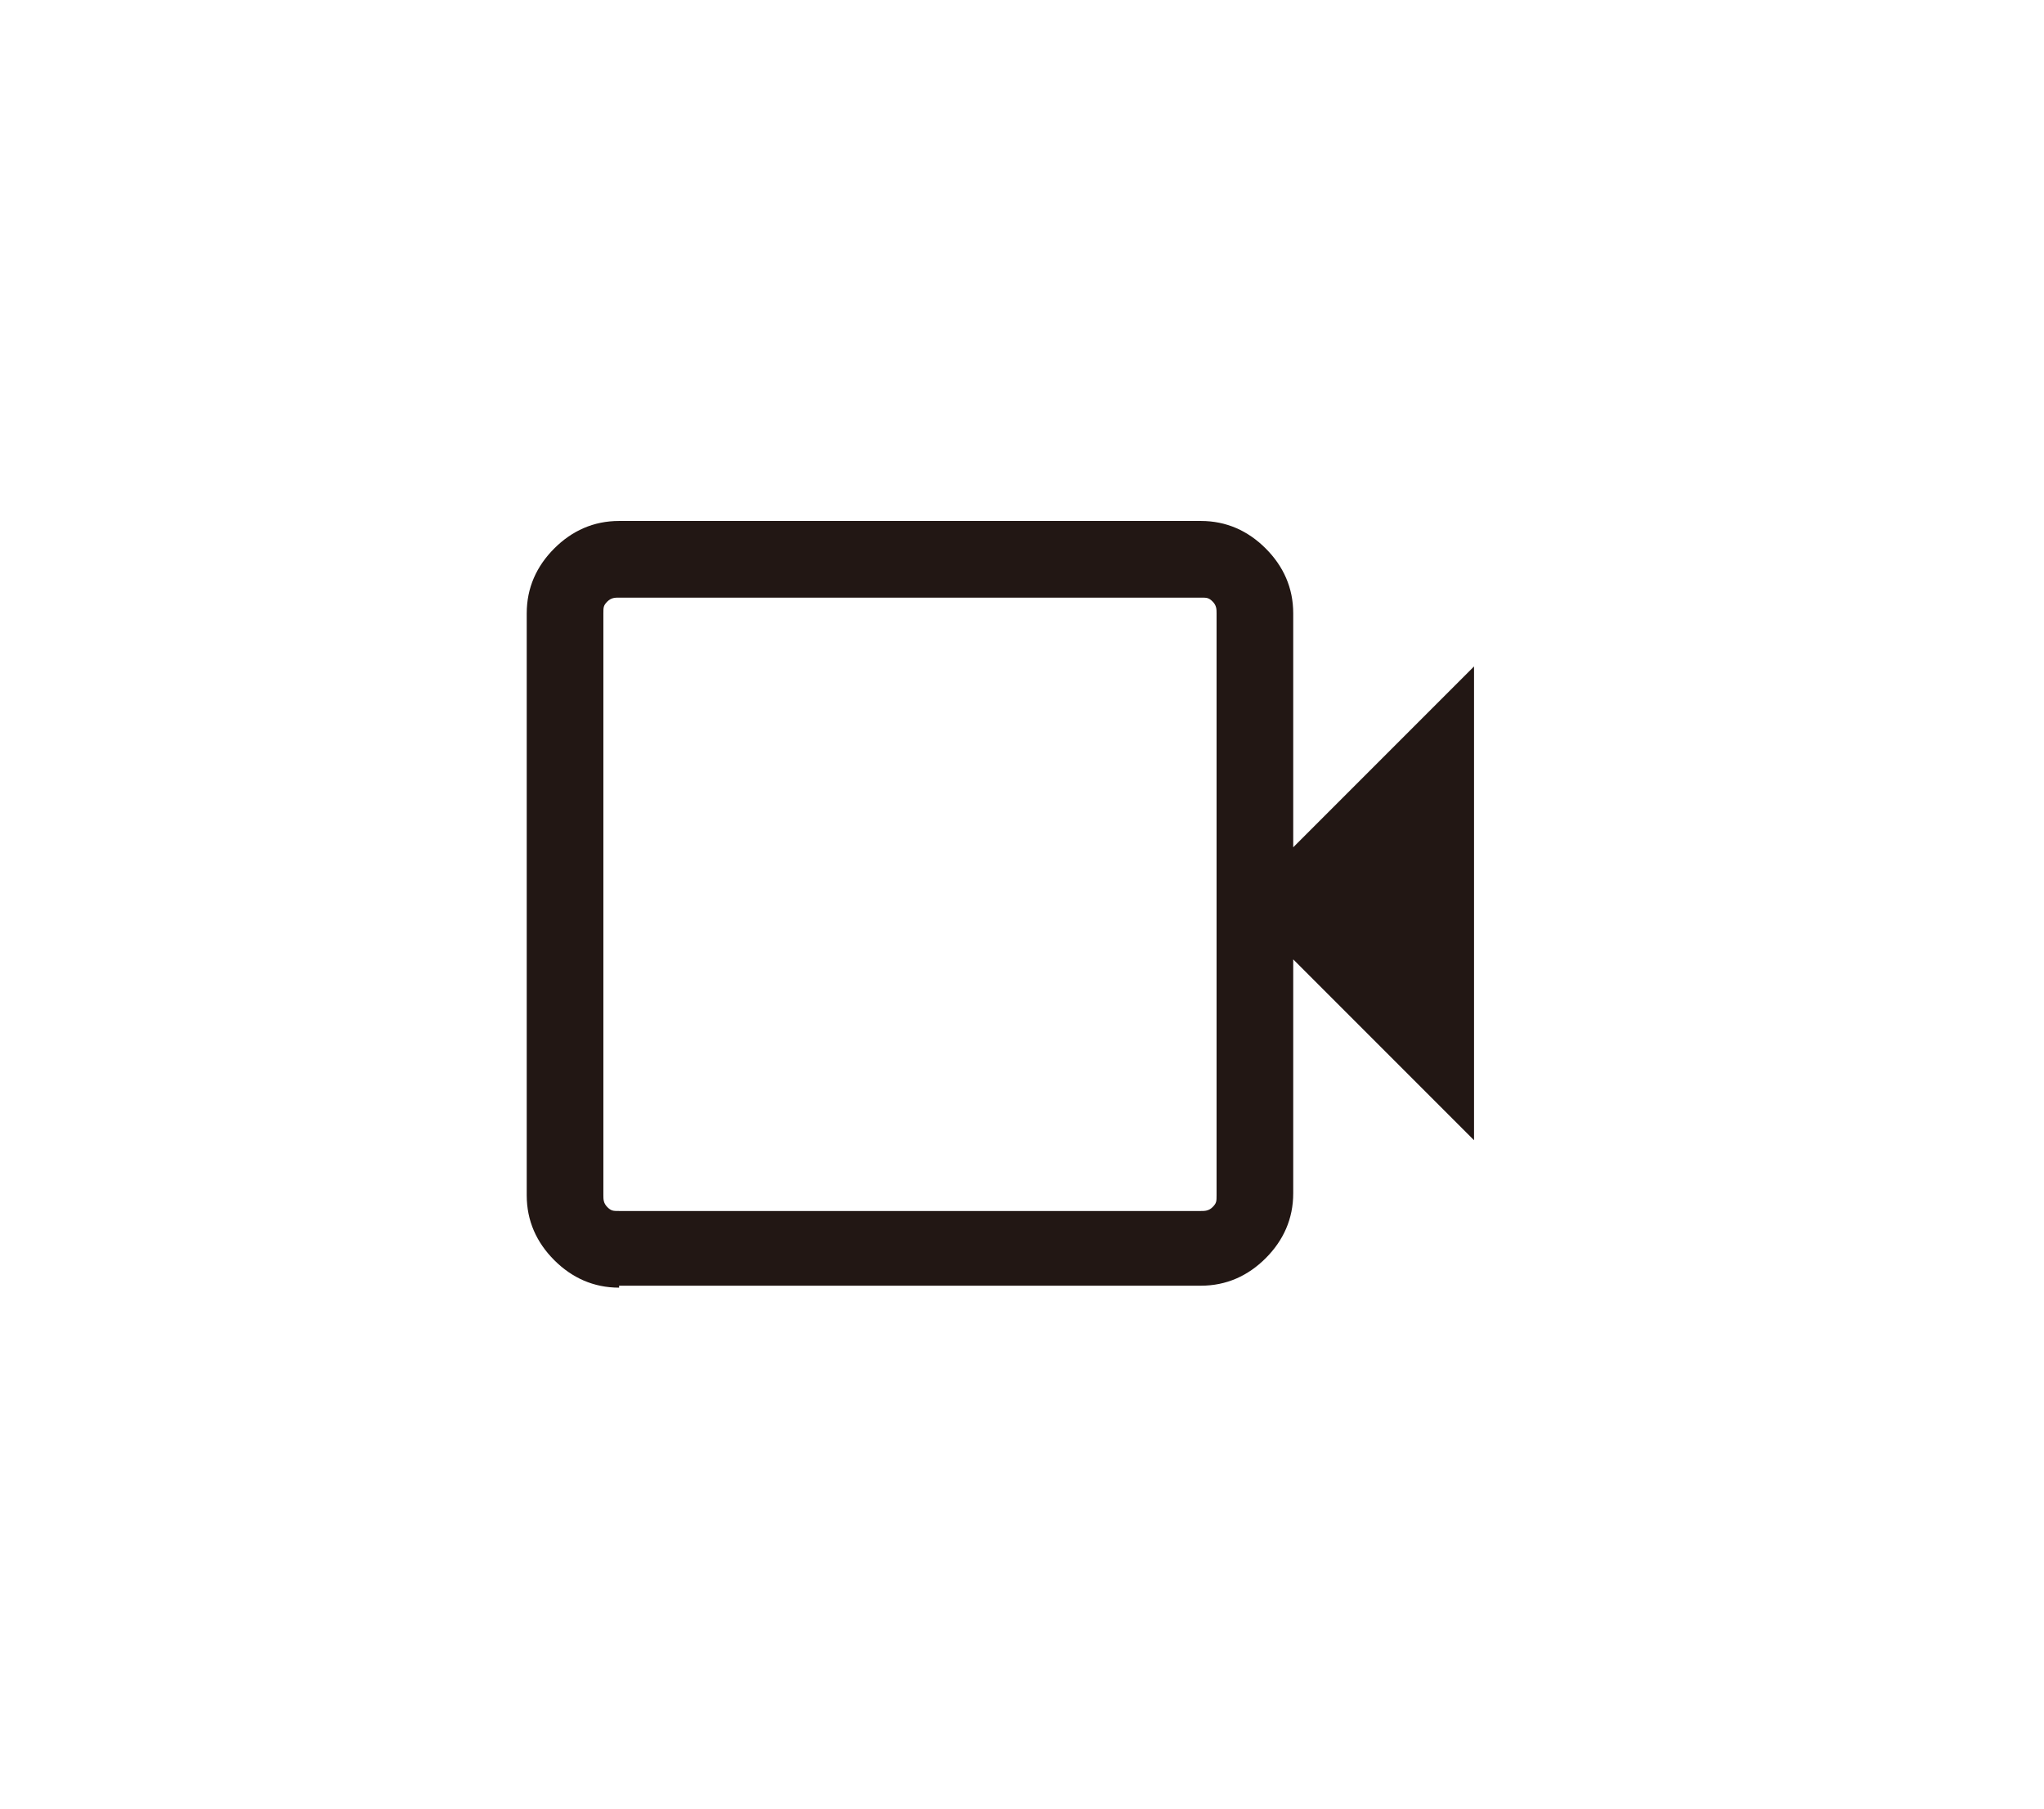
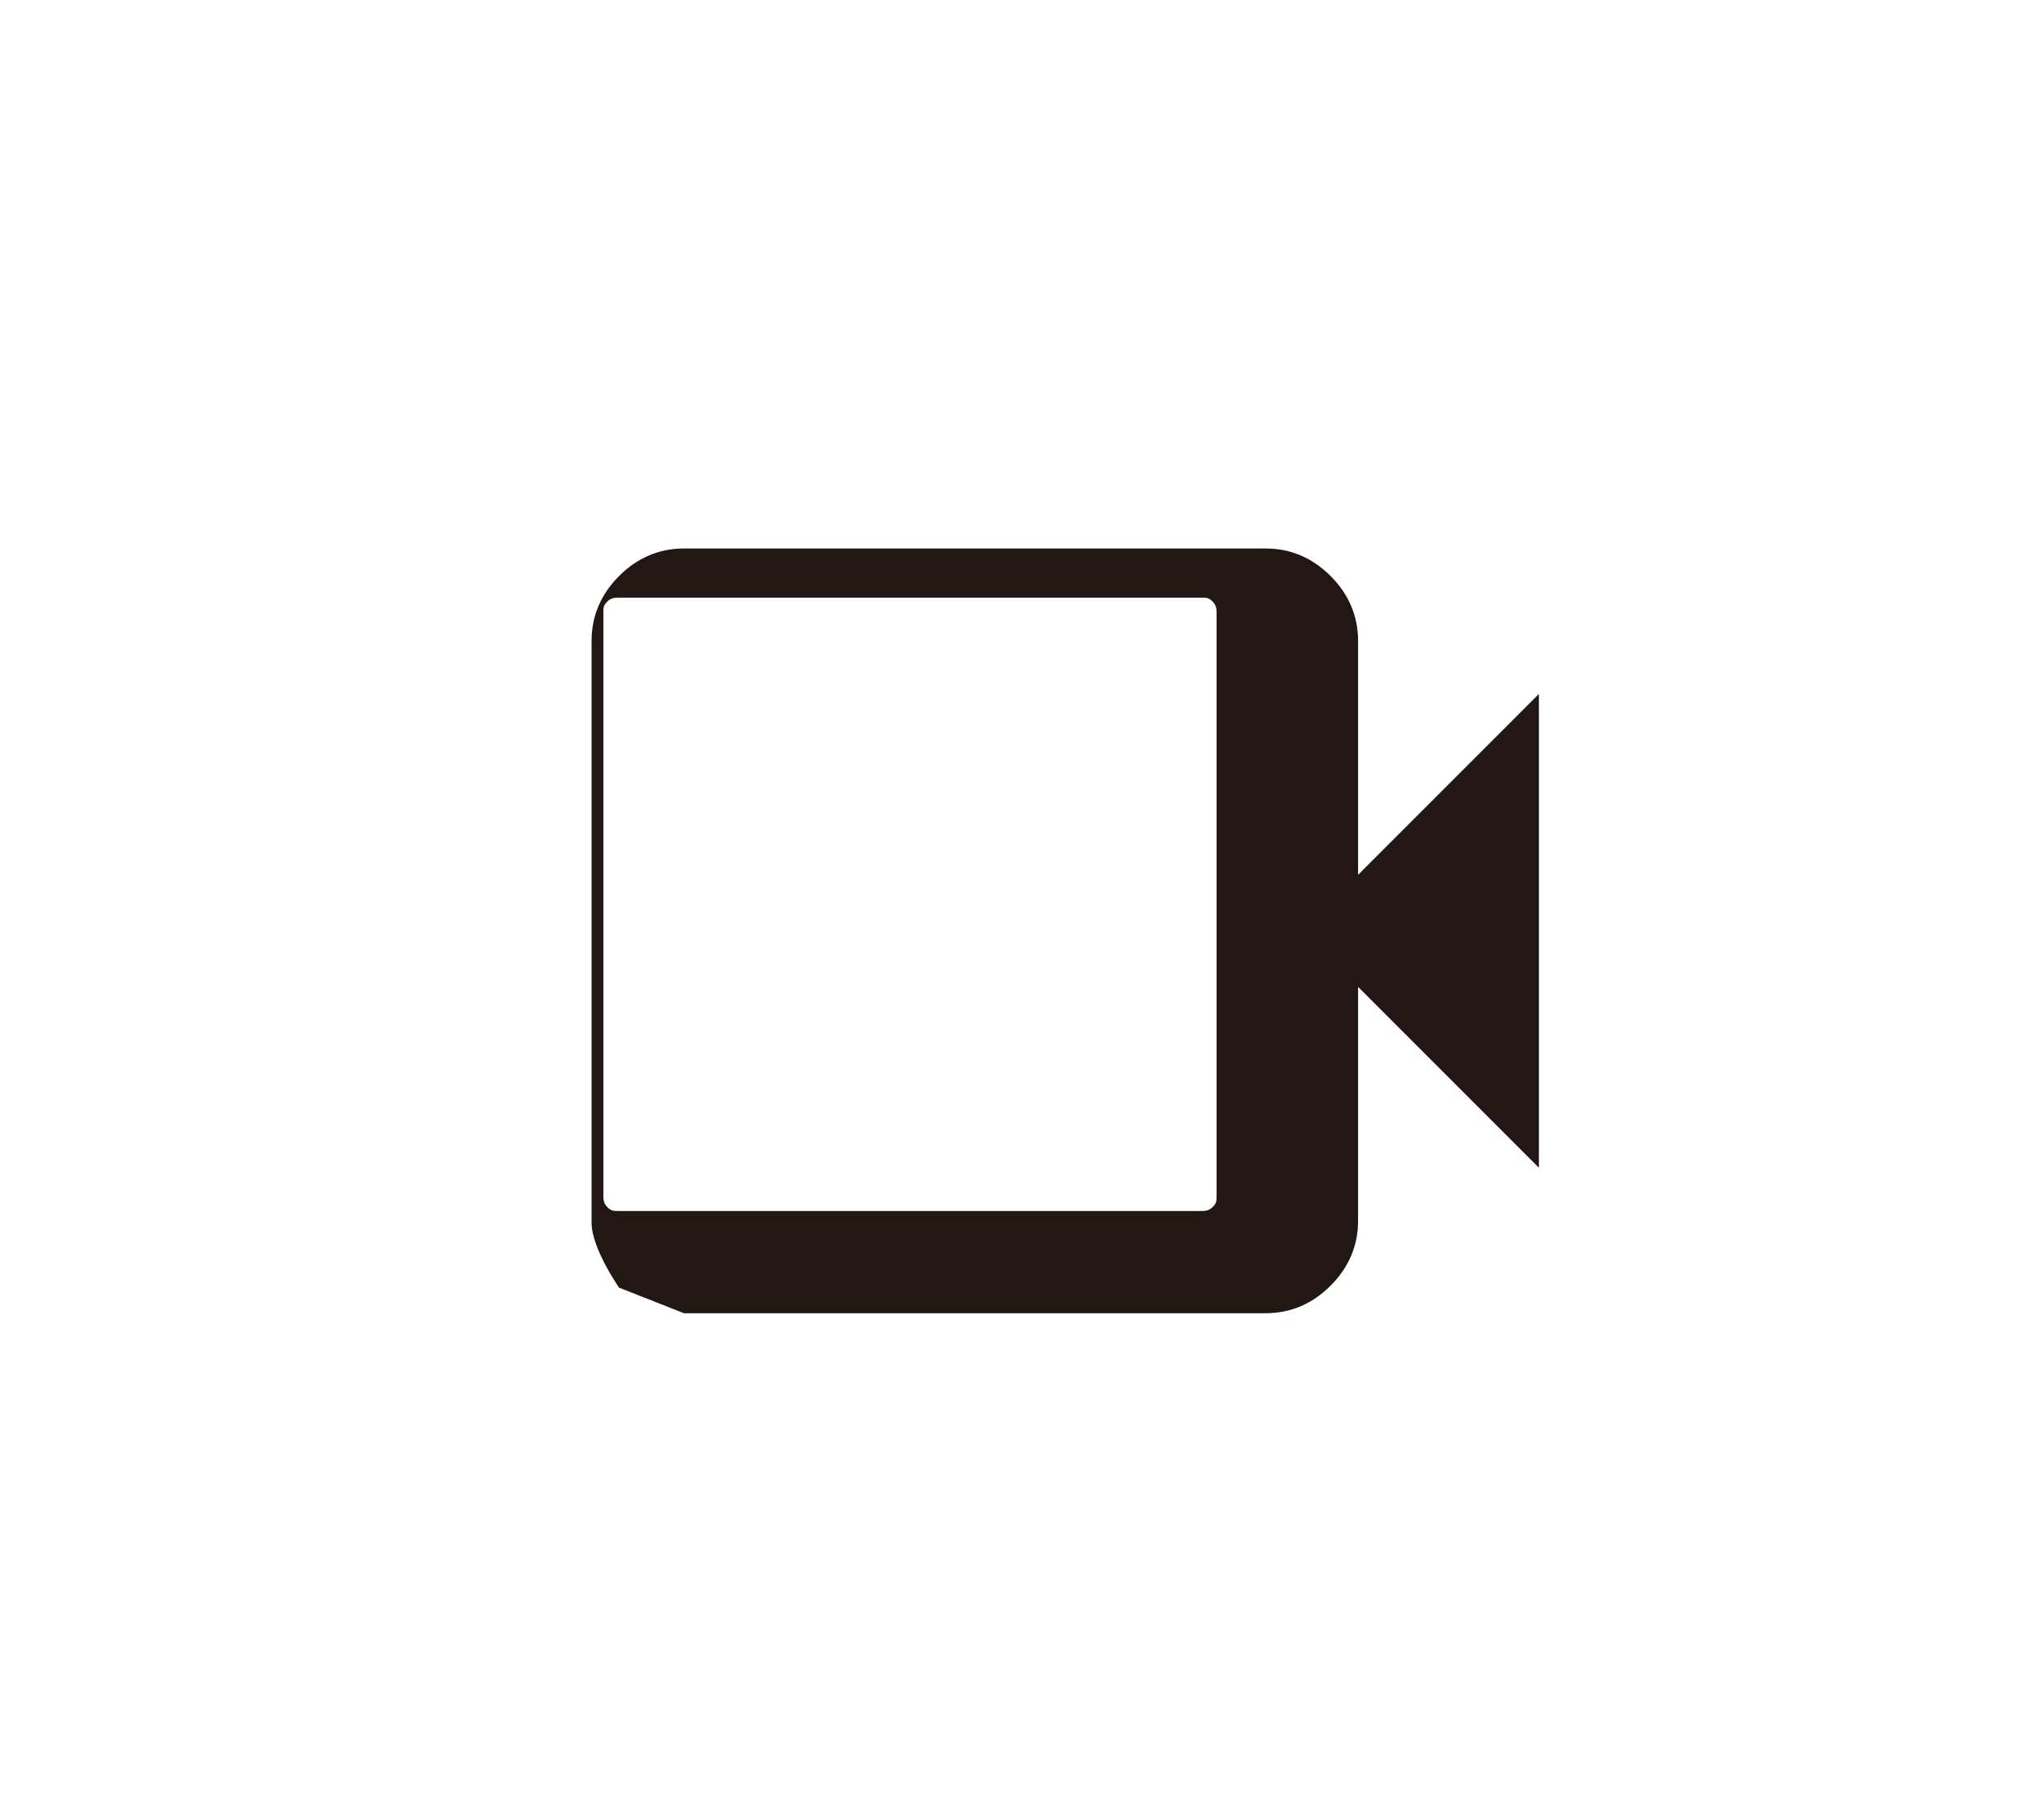
<svg xmlns="http://www.w3.org/2000/svg" version="1.1" viewBox="0 0 104 92">
  <defs>
    <style>
      .cls-1 {
        fill: #221714;
      }
    </style>
  </defs>
  <g>
    <g id="adobe-flash-player">
-       <path class="cls-1" d="M31.5,65.5c-1.3,0-2.4-.5-3.3-1.4s-1.4-2-1.4-3.3v-29.6c0-1.3.5-2.4,1.4-3.3s2-1.4,3.3-1.4h29.6c1.3,0,2.4.5,3.3,1.4.9.9,1.4,2,1.4,3.3v11.9l9.2-9.2v24.1l-9.2-9.2v11.9c0,1.3-.5,2.4-1.4,3.3-.9.9-2,1.4-3.3,1.4h-29.6ZM31.5,61.6h29.6c.2,0,.4,0,.6-.2.2-.2.2-.3.2-.6v-29.6c0-.2,0-.4-.2-.6-.2-.2-.3-.2-.6-.2h-29.6c-.2,0-.4,0-.6.2-.2.2-.2.3-.2.6v29.6c0,.2,0,.4.2.6s.3.2.6.2ZM30.7,61.6v-31.2,31.2Z" />
+       <path class="cls-1" d="M31.5,65.5s-1.4-2-1.4-3.3v-29.6c0-1.3.5-2.4,1.4-3.3s2-1.4,3.3-1.4h29.6c1.3,0,2.4.5,3.3,1.4.9.9,1.4,2,1.4,3.3v11.9l9.2-9.2v24.1l-9.2-9.2v11.9c0,1.3-.5,2.4-1.4,3.3-.9.9-2,1.4-3.3,1.4h-29.6ZM31.5,61.6h29.6c.2,0,.4,0,.6-.2.2-.2.2-.3.2-.6v-29.6c0-.2,0-.4-.2-.6-.2-.2-.3-.2-.6-.2h-29.6c-.2,0-.4,0-.6.2-.2.2-.2.3-.2.6v29.6c0,.2,0,.4.2.6s.3.2.6.2ZM30.7,61.6v-31.2,31.2Z" />
    </g>
  </g>
</svg>